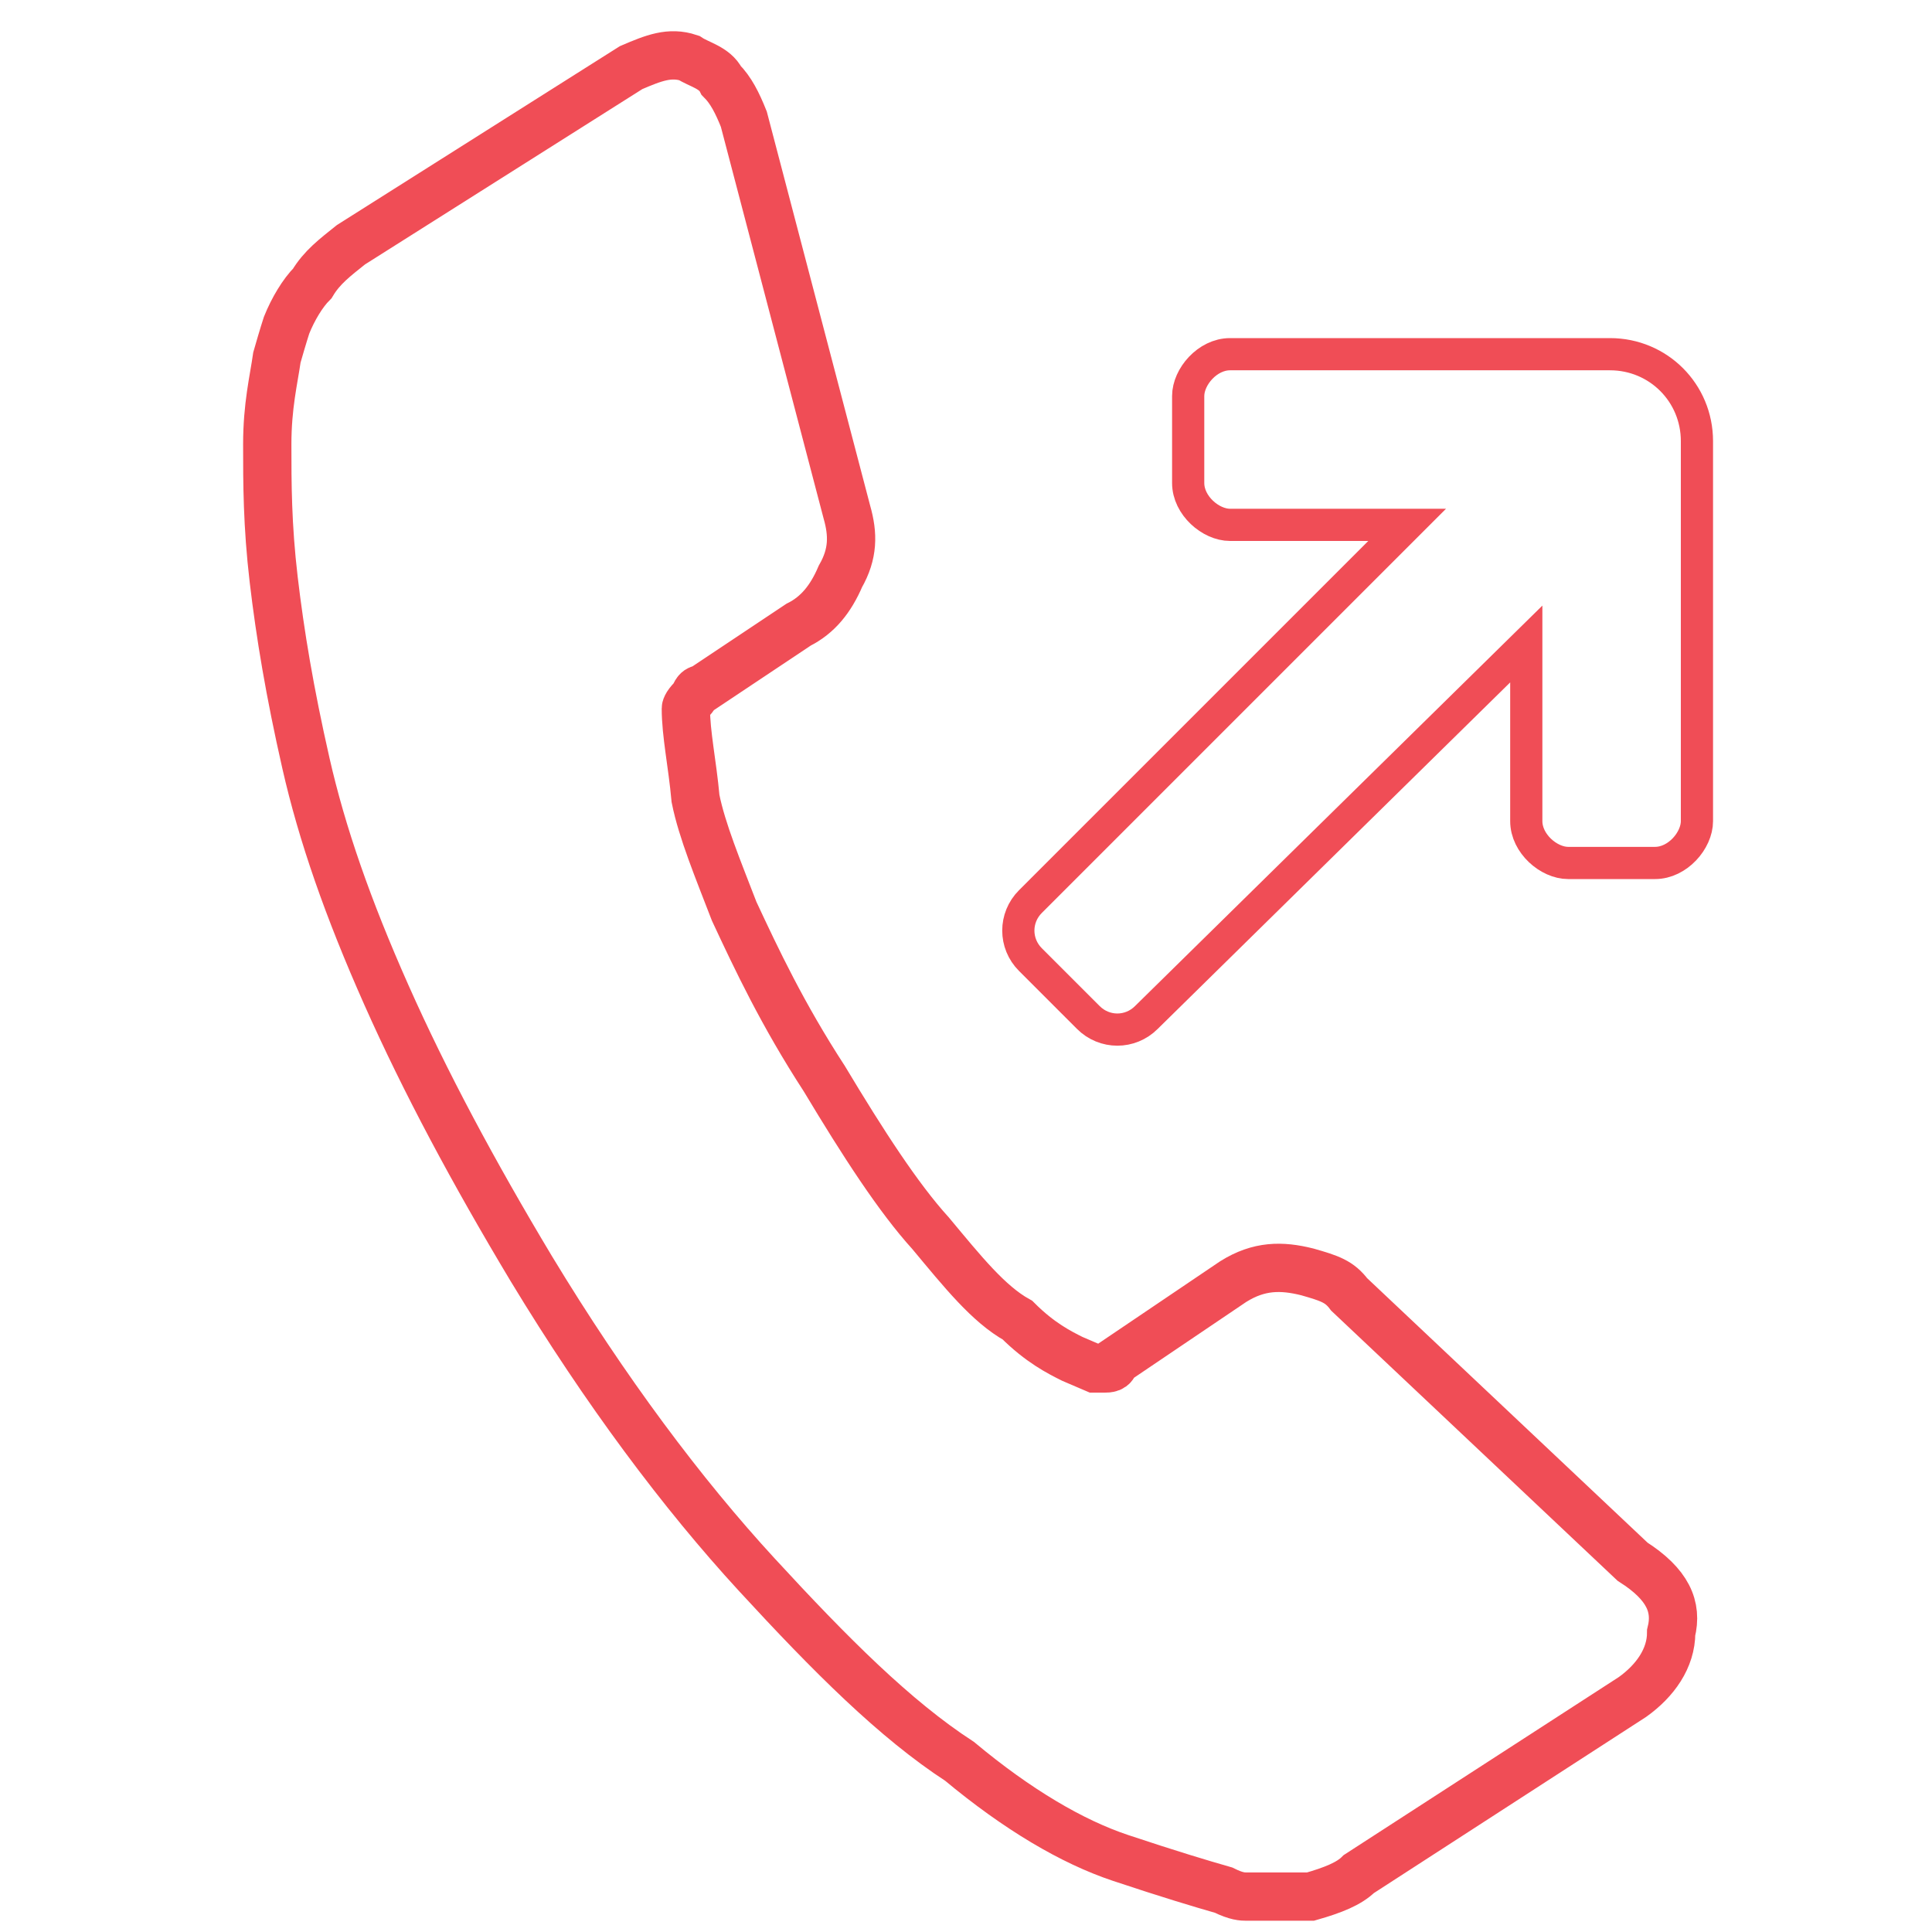
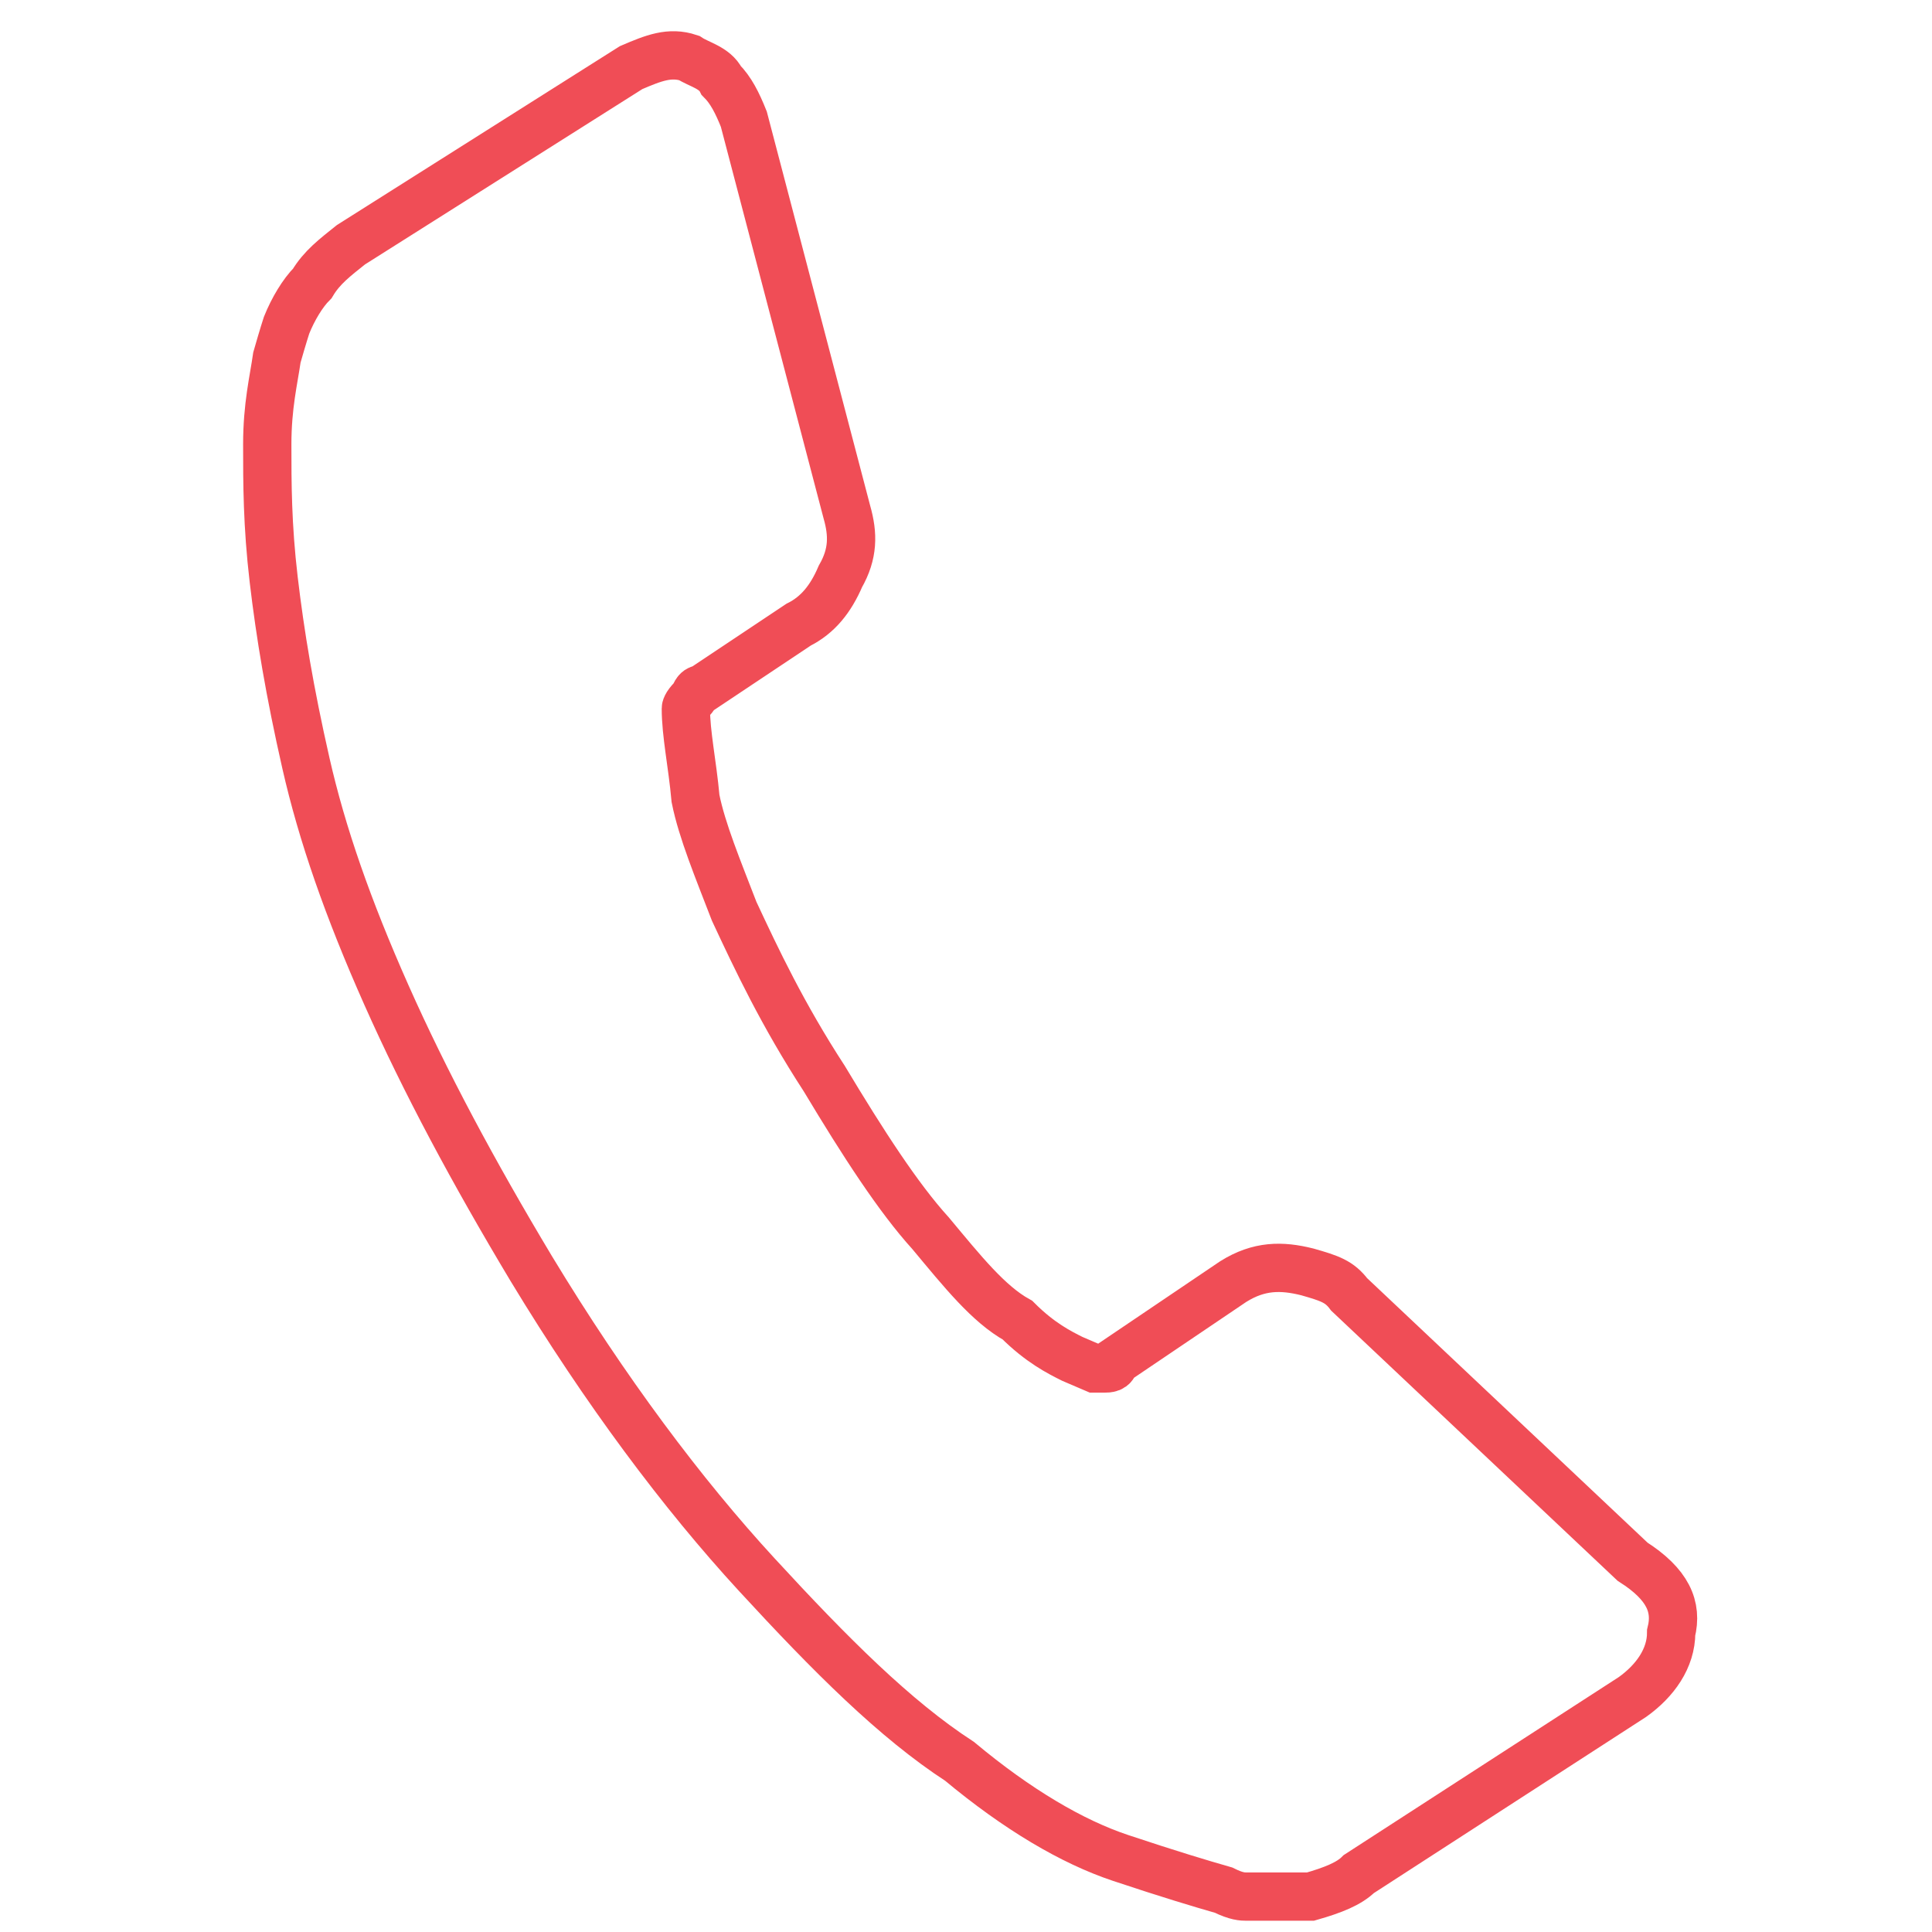
<svg xmlns="http://www.w3.org/2000/svg" version="1.1" id="Layer_1" x="0px" y="0px" width="60px" height="60px" viewBox="0 0 60 60" style="enable-background:new 0 0 60 60;" xml:space="preserve">
  <style type="text/css">
	.st0{display:none;}
	.st1{display:inline;}
	.st2{display:none;fill:none;stroke:#5EBB57;stroke-miterlimit:10;}
	.st3{fill:none;stroke:#679AD2;stroke-width:1.5;stroke-miterlimit:10;}
	.st4{display:inline;fill:#679AD2;}
	.st5{fill:none;stroke:#FCBA17;stroke-width:1.5;stroke-miterlimit:10;}
	.st6{fill:none;stroke:#F04D56;stroke-width:1.5;stroke-miterlimit:10;}
	.st7{fill:none;stroke:#F04D56;stroke-miterlimit:10;}
</style>
  <g>
    <g id="Call_routing" class="st0">
      <g class="st1">
        <g>
-           <path class="st2" d="M25.9,23c-4.1,0-7.5,3.4-7.5,7.5s3.4,7.5,7.5,7.5s7.5-3.4,7.5-7.5S30,23,25.9,23z M25.9,36.4      c-3.3,0-5.9-2.7-5.9-5.9s2.7-5.9,5.9-5.9s5.9,2.7,5.9,5.9C31.8,33.8,29.1,36.4,25.9,36.4z" />
-         </g>
+           </g>
      </g>
      <g class="st1">
        <g>
          <path class="st3" d="M17.1,44.6c-0.3-0.2-0.5-0.6-0.5-1v-4.7c0-0.2,0-0.5,0.1-0.7c0.1-0.3,0.2-0.5,0.3-0.7c0,0,0,0,0.1-0.1      c0.1-0.1,0.1-0.1,0.2-0.2c0.2-0.2,0.6-0.5,1.2-1c0.7-0.3,1.5-0.7,2.5-1.2c1-0.4,2.3-0.8,3.8-1.1c1.6-0.3,3.4-0.4,5.4-0.4      c1.6,0,3.1,0.1,4.4,0.3c1.3,0.2,2.4,0.4,3.4,0.7c1,0.3,1.8,0.6,2.4,1c0.7,0.3,1.2,0.7,1.7,1c0.4,0.3,0.7,0.6,0.9,0.8      s0.3,0.3,0.3,0.4c0.1,0.2,0.3,0.4,0.3,0.7c0.1,0.3,0.1,0.5,0.1,0.7v4.7c0,0.3-0.1,0.6-0.3,0.8s-0.3,0.2-0.5,0.3      c-0.2,0-0.4,0-0.6,0l-5.5-1.7c-0.3-0.1-0.5-0.3-0.7-0.5c-0.2-0.3-0.3-0.6-0.3-0.9v-1.7c0,0,0-0.1-0.1-0.2c0-0.1-0.1-0.1-0.1-0.2      c-0.3-0.2-0.7-0.4-1.2-0.5c-0.4-0.1-1-0.3-1.7-0.4c-0.5-0.2-1.4-0.3-2.5-0.3s-2,0-2.7,0.2c-0.7,0.1-1.3,0.2-1.7,0.4      c-0.4,0.1-0.7,0.3-0.9,0.4l-0.3,0.2l-0.1,0.1c0,0.1-0.1,0.1-0.1,0.2v2c0,0.4-0.2,0.7-0.5,1c-0.2,0.2-0.4,0.3-0.6,0.4l0,0      l-5.4,1.4C17.8,44.9,17.5,44.8,17.1,44.6z" />
        </g>
      </g>
      <path class="st4" d="M21.5,34.1c0.1,0.3,0,0.6-0.3,0.7l0,0c-0.3,0.1-0.6,0-0.7-0.3l-3.7-7.6c-0.1-0.3,0-0.6,0.3-0.7l0,0    c0.3-0.1,0.6,0,0.7,0.3L21.5,34.1z" />
-       <path class="st4" d="M38.7,34.3c-0.2,0.2-0.5,0.3-0.8,0.1l0,0c-0.2-0.2-0.3-0.5-0.1-0.8l5.1-6.8c0.2-0.2,0.5-0.3,0.8-0.1l0,0    c0.2,0.2,0.3,0.5,0.1,0.8L38.7,34.3z" />
      <path class="st4" d="M30.9,32.6c0,0.4-0.3,0.7-0.6,0.7l0,0c-0.3,0-0.6-0.3-0.6-0.7V22c0-0.4,0.3-0.7,0.6-0.7l0,0    c0.3,0,0.6,0.3,0.6,0.7V32.6z" />
      <path class="st4" d="M21.6,22.8c0-2.6-2.1-4.8-4.8-4.8S12,20.1,12,22.8c0,1.4,0.6,2.6,1.5,3.5l0,0l0.2,0.1l0,0    c0.1,0.1,0.2,0.1,0.3,0.2c0,0,0.1,0,0.1,0.1c0.1,0.1,0.2,0.1,0.3,0.2c0,0,0,0,0.1,0c0.1,0.1,0.2,0.1,0.3,0.2l0,0    c0.4,0.2,0.7,0.3,1.2,0.4l0,0c0.1,0,0.3,0,0.4,0l0,0c0.1,0,0.3,0,0.4,0s0.3,0,0.4,0l0,0c0.1,0,0.3,0,0.4,0l0,0    c0.4-0.1,0.8-0.2,1.1-0.4l0,0c0.1-0.1,0.2-0.1,0.3-0.2h0.1c0.1-0.1,0.2-0.1,0.3-0.2c0,0,0.1,0,0.1-0.1c0.2,0,0.2-0.1,0.3-0.1l0,0    l0.2-0.1l0,0C21,25.4,21.6,24.2,21.6,22.8z M12.4,22.8c0-2.4,2-4.4,4.4-4.4s4.4,2,4.4,4.4c0,1.3-0.6,2.5-1.5,3.3    c-0.1,0-0.1-0.1-0.2-0.1L18,25.3c-0.1-0.1-0.2-0.2-0.2-0.3v-0.5l0.1-0.1c0.2-0.3,0.3-0.6,0.5-0.9c0.2-0.1,0.4-0.3,0.4-0.6v-0.6    c0-0.1-0.1-0.3-0.2-0.4V21c0-0.1,0-0.6-0.3-1s-0.8-0.6-1.5-0.6c-0.7,0-1.2,0.2-1.5,0.6c-0.4,0.4-0.3,0.9-0.3,1v0.8    c-0.1,0.1-0.2,0.3-0.2,0.4v0.6c0,0.2,0.1,0.4,0.2,0.5c0.1,0.5,0.4,1,0.5,1.1v0.5c0,0.1-0.1,0.3-0.2,0.3L14,25.9L13.9,26    C12.9,25.3,12.4,24.1,12.4,22.8z" />
      <path class="st4" d="M48.3,23.8c0-2.6-2.1-4.8-4.8-4.8c-2.6,0-4.8,2.1-4.8,4.8c0,1.4,0.6,2.6,1.5,3.5l0,0l0.2,0.1l0,0    c0.1,0.1,0.2,0.1,0.3,0.2c0,0,0.1,0,0.1,0.1c0.1,0.1,0.2,0.1,0.3,0.2c0,0,0,0,0.1,0c0.1,0.1,0.2,0.1,0.3,0.2l0,0    c0.4,0.2,0.7,0.3,1.2,0.4l0,0c0.1,0,0.3,0,0.4,0l0,0c0.1,0,0.3,0,0.4,0s0.3,0,0.4,0l0,0c0.1,0,0.3,0,0.4,0l0,0    c0.4-0.1,0.8-0.2,1.1-0.4l0,0c0.1-0.1,0.2-0.1,0.3-0.2h0.1c0.1-0.1,0.2-0.1,0.3-0.2c0,0,0.1,0,0.1-0.1c0.1-0.1,0.2-0.1,0.2-0.2    l0,0l0.2-0.1l0,0C47.7,26.4,48.3,25.2,48.3,23.8z M39,23.8c0-2.4,2-4.4,4.4-4.4s4.4,2,4.4,4.4c0,1.3-0.6,2.5-1.5,3.3    c-0.1,0-0.1-0.1-0.2-0.1l-1.5-0.7c-0.1-0.1-0.2-0.2-0.2-0.3v-0.5l0.1-0.1c0.2-0.3,0.3-0.6,0.5-0.9c0.2-0.1,0.4-0.3,0.4-0.6v-0.6    c0-0.1-0.1-0.3-0.2-0.4v-0.8c0-0.1,0-0.6-0.3-1c-0.3-0.4-0.8-0.5-1.5-0.5s-1.2,0.2-1.5,0.5c-0.4,0.4-0.3,0.9-0.3,1v0.8    c-0.1,0.1-0.2,0.3-0.2,0.4v0.6c0,0.2,0.1,0.4,0.2,0.5c0.1,0.5,0.4,1,0.5,1.1V26c0,0.1-0.1,0.3-0.2,0.3L40.6,27l-0.1,0.1    C39.7,26.2,39,25.1,39,23.8z" />
      <path class="st4" d="M35.3,19.4c0-2.6-2.1-4.8-4.8-4.8c-2.6,0-4.8,2.1-4.8,4.8c0,1.4,0.6,2.6,1.5,3.5l0,0l0.2,0.1l0,0    c0.1,0.1,0.2,0.1,0.3,0.2c0,0,0.1,0,0.1,0.1c0.1,0.1,0.2,0.1,0.3,0.2c0,0,0,0,0.1,0c0.1,0.1,0.2,0.1,0.3,0.2l0,0    c0.4,0.2,0.7,0.3,1.2,0.4l0,0c0.1,0,0.3,0,0.4,0l0,0c0.1,0,0.3,0,0.4,0s0.3,0,0.4,0l0,0c0.1,0,0.3,0,0.4,0l0,0    c0.4-0.1,0.8-0.2,1.1-0.4l0,0c0.1-0.1,0.2-0.1,0.3-0.2h0.1c0.1-0.1,0.2-0.1,0.3-0.2c0,0,0.1,0,0.1-0.1c0.1-0.1,0.2-0.1,0.2-0.2    l0,0l0.2-0.1l0,0C34.7,22,35.3,20.8,35.3,19.4z M26,19.4c0-2.4,2-4.4,4.4-4.4s4.4,2,4.4,4.4c0,1.3-0.6,2.5-1.5,3.3    c-0.1,0-0.1-0.1-0.2-0.1l-1.5-0.7c-0.1-0.1-0.2-0.2-0.2-0.3V21l0.1-0.1c0.2-0.3,0.3-0.6,0.5-0.9c0.2-0.1,0.4-0.3,0.4-0.6v-0.6    c0-0.1-0.1-0.3-0.2-0.4v-0.8c0-0.1,0-0.6-0.3-1c-0.3-0.4-0.8-0.5-1.5-0.5s-1.2,0.2-1.5,0.5c-0.4,0.4-0.3,0.9-0.3,1v0.8    c-0.1,0.1-0.2,0.3-0.2,0.4v0.6c0,0.2,0.1,0.4,0.2,0.5c0.1,0.5,0.4,1,0.5,1.1v0.5c0,0.1-0.1,0.3-0.2,0.3l-1.4,0.7l-0.1,0.1    C26.6,21.9,26,20.7,26,19.4z" />
    </g>
  </g>
  <g class="st0">
    <g id="Voice_Greeting_1_" class="st1">
      <g>
        <g>
          <g>
            <path class="st5" d="M39.3,42.6c0,0.5-0.3,0.9-0.7,1.2l-5.1,3.3c-0.2,0.2-0.5,0.3-0.9,0.4c-0.3,0-0.7,0-1,0c0,0-0.1,0-0.2,0       s-0.2,0-0.4-0.1c-0.4-0.1-1-0.3-1.9-0.6s-1.9-0.9-3-1.8c-1.2-0.8-2.4-2-3.8-3.5c-1.4-1.5-2.8-3.4-4.2-5.7       c-1.1-1.8-2-3.5-2.7-5.1s-1.2-3-1.5-4.3c-0.3-1.3-0.5-2.4-0.6-3.4c-0.1-1-0.1-1.8-0.1-2.5s0.1-1.2,0.2-1.6       c0.1-0.4,0.2-0.6,0.2-0.6c0.1-0.3,0.3-0.6,0.5-0.8c0.2-0.3,0.4-0.5,0.7-0.7l5.2-3.3c0.3-0.2,0.7-0.3,1.1-0.2       c0.2,0.1,0.5,0.2,0.6,0.4c0.2,0.2,0.3,0.4,0.4,0.7l1.9,7.3c0.1,0.4,0.1,0.8-0.1,1.2c-0.2,0.4-0.4,0.7-0.8,0.9L21.3,25       c-0.1,0-0.1,0.1-0.2,0.2C21,25.3,21,25.4,21,25.4c0,0.5,0.1,1,0.2,1.7c0.1,0.6,0.4,1.3,0.7,2.1c0.4,0.9,0.9,1.9,1.7,3.1       c0.7,1.2,1.4,2.2,2,2.9c0.6,0.7,1.1,1.3,1.6,1.6c0.4,0.4,0.8,0.6,1,0.7l0.4,0.2c0,0,0.1,0,0.2,0s0.2,0,0.2-0.1l2.2-1.5       c0.5-0.3,0.9-0.3,1.4-0.2c0.4,0.1,0.6,0.2,0.8,0.4l0,0l5.3,5C39.2,41.7,39.3,42.1,39.3,42.6z" />
          </g>
        </g>
        <g>
          <path class="st5" d="M43.5,17H29.3c-1.2,0-2.7,1.1-2.7,2.2v8.6c0,1,1.2,1.7,2.4,1.8l-0.7,2.9l4.9-2.9h10.4      c1.2,0,2.4-0.8,2.4-1.8v-7v-1.6C45.8,18.1,44.8,17,43.5,17z M31.5,24.3c-0.7,0-1.3-0.6-1.3-1.3s0.6-1.3,1.3-1.3      c0.7,0,1.3,0.6,1.3,1.3S32.2,24.3,31.5,24.3z M36.3,24.3c-0.7,0-1.3-0.6-1.3-1.3s0.6-1.3,1.3-1.3s1.3,0.6,1.3,1.3      S37,24.3,36.3,24.3z M41,24.3c-0.7,0-1.3-0.6-1.3-1.3s0.6-1.3,1.3-1.3s1.3,0.6,1.3,1.3S41.8,24.3,41,24.3z" />
        </g>
      </g>
    </g>
  </g>
  <g id="Layer_3">
    <g id="Voice_Greeting_2_">
      <g>
        <g>
          <g>
            <path class="st6" d="M51.9,50.7c0,0.8-0.5,1.5-1.2,2l-8.5,5.5c-0.3,0.3-0.8,0.5-1.5,0.7c-0.5,0-1.2,0-1.7,0c0,0-0.2,0-0.3,0       s-0.3,0-0.7-0.2c-0.7-0.2-1.7-0.5-3.2-1s-3.2-1.5-5-3c-2-1.3-4-3.3-6.3-5.8c-2.3-2.5-4.7-5.7-7-9.5c-1.8-3-3.3-5.8-4.5-8.5       s-2-5-2.5-7.2s-0.8-4-1-5.7c-0.2-1.7-0.2-3-0.2-4.2s0.2-2,0.3-2.7c0.2-0.7,0.3-1,0.3-1c0.2-0.5,0.5-1,0.8-1.3       c0.3-0.5,0.7-0.8,1.2-1.2l8.7-5.5c0.7-0.3,1.2-0.5,1.8-0.3c0.3,0.2,0.8,0.3,1,0.7c0.3,0.3,0.5,0.7,0.7,1.2l3.2,12.2       c0.2,0.7,0.2,1.3-0.2,2c-0.3,0.7-0.7,1.2-1.3,1.5l-3,2c-0.2,0-0.2,0.2-0.3,0.3c-0.2,0.2-0.2,0.3-0.2,0.3c0,0.8,0.2,1.7,0.3,2.8       c0.2,1,0.7,2.2,1.2,3.5c0.7,1.5,1.5,3.2,2.8,5.2c1.2,2,2.3,3.7,3.3,4.8c1,1.2,1.8,2.2,2.7,2.7c0.7,0.7,1.3,1,1.7,1.2l0.7,0.3       c0,0,0.2,0,0.3,0s0.3,0,0.3-0.2l3.7-2.5c0.8-0.5,1.5-0.5,2.3-0.3c0.7,0.2,1,0.3,1.3,0.7l0,0l8.8,8.3       C51.8,49.2,52.1,49.9,51.9,50.7z" />
          </g>
        </g>
      </g>
    </g>
-     <path class="st7" d="M50,11H38.2c-0.7,0-1.3,0.7-1.3,1.3V15c0,0.7,0.7,1.3,1.3,1.3h5.5L32,28c-0.5,0.5-0.5,1.3,0,1.8l1.8,1.8   c0.5,0.5,1.3,0.5,1.8,0L47.4,20v5.5c0,0.7,0.7,1.3,1.3,1.3h2.7c0.7,0,1.3-0.7,1.3-1.3V13.7C52.7,12.2,51.5,11,50,11z" />
  </g>
</svg>